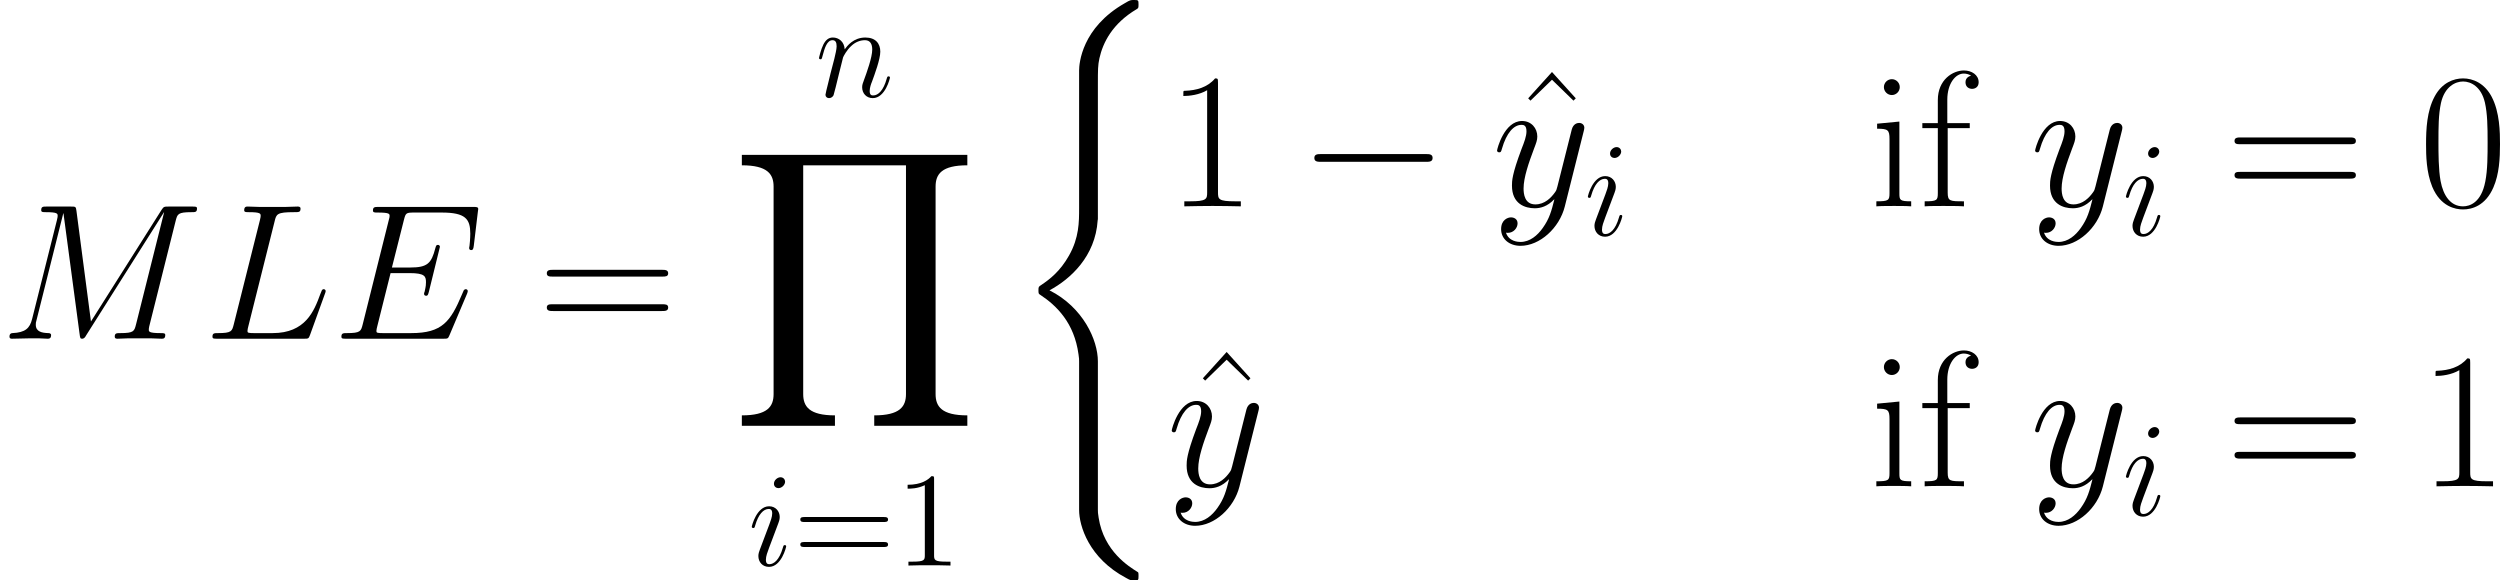
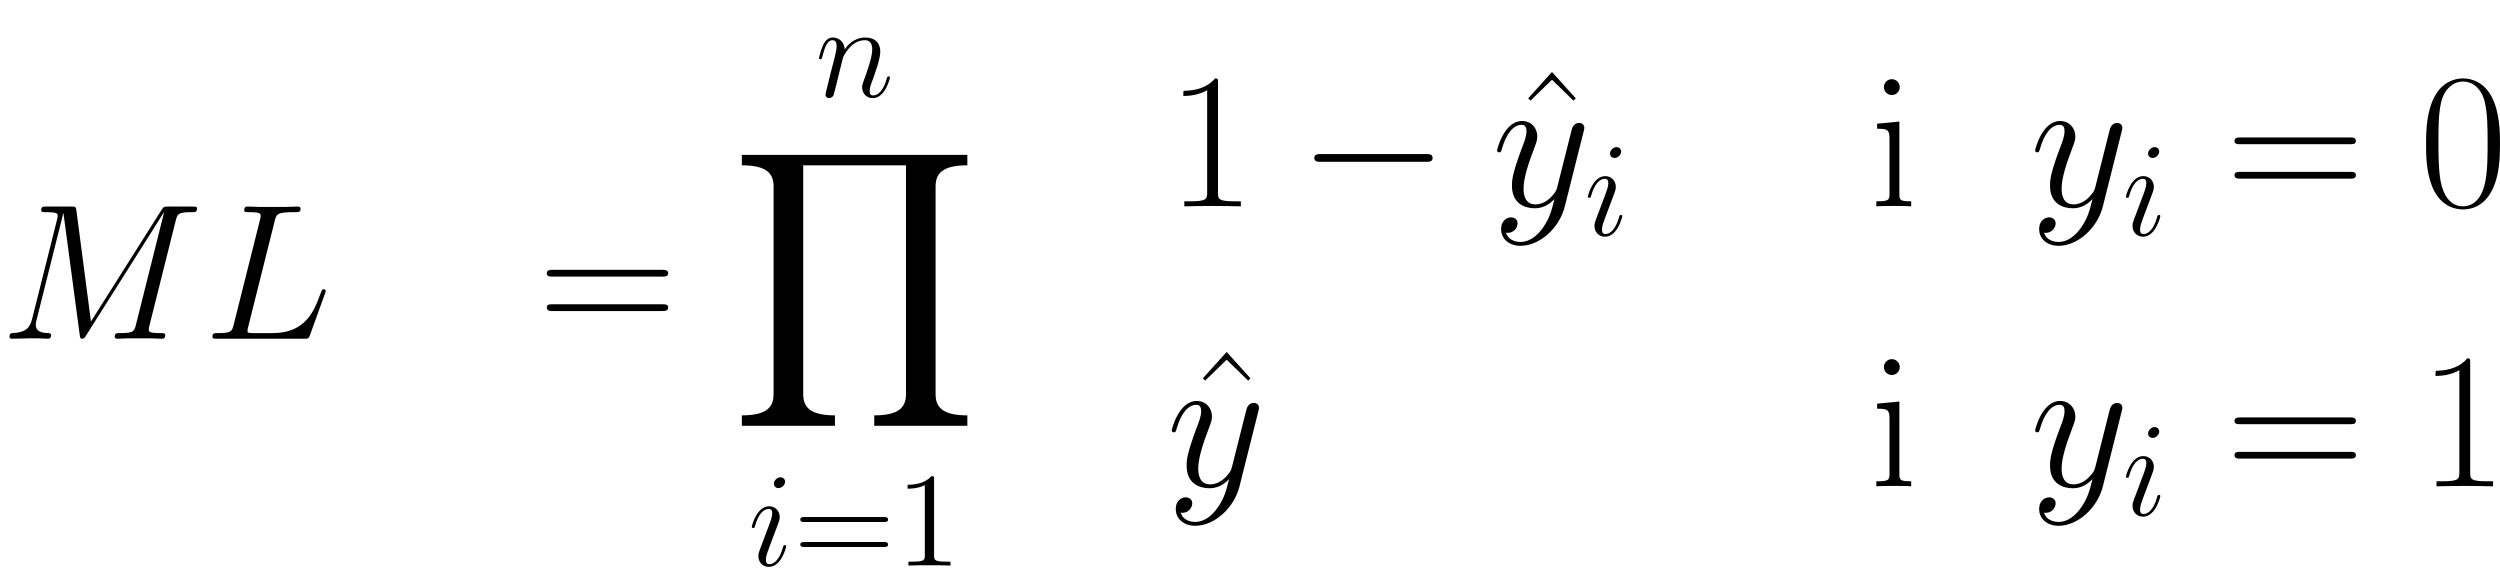
<svg xmlns="http://www.w3.org/2000/svg" xmlns:xlink="http://www.w3.org/1999/xlink" width="301.579pt" height="70.023pt" viewBox="-.239 -.283 301.579 70.023">
  <defs>
    <path id="g1-0" d="M13.617-4.752C13.968-4.752 14.34-4.752 14.34-5.166S13.968-5.579 13.617-5.579H2.438c-.351.0-.723.0-.723.413S2.087-4.752 2.438-4.752H13.617z" />
    <path id="g4-49" d="M4.132-9.196C4.132-9.526 4.132-9.54 3.845-9.54c-.344.387-1.062.918-2.539.918V-8.206c.33.0 1.047.0 1.836-.373v7.474C3.142-.588 3.099-.416 1.836-.416H1.392V0c.387-.029 1.779-.029 2.252-.029S5.495-.029 5.882.0V-.416H5.437c-1.262.0-1.306-.172-1.306-.689V-9.196z" />
    <path id="g4-61" d="M9.684-4.648C9.885-4.648 10.143-4.648 10.143-4.906 10.143-5.179 9.899-5.179 9.684-5.179H1.234c-.201.0-.459.0-.459.258.0.273.244.273.459.273H9.684zm0 2.668C9.885-1.98 10.143-1.98 10.143-2.238 10.143-2.511 9.899-2.511 9.684-2.511H1.234c-.201.0-.459.0-.459.258.0.273.244.273.459.273H9.684z" />
    <use id="g3-69" xlink:href="#g2-69" transform="scale(1.44)" />
    <use id="g3-76" xlink:href="#g2-76" transform="scale(1.44)" />
    <use id="g3-77" xlink:href="#g2-77" transform="scale(1.44)" />
    <use id="g3-121" xlink:href="#g2-121" transform="scale(1.44)" />
-     <path id="g2-69" d="M9.971-3.328C9.985-3.371 10.028-3.472 10.028-3.529c0-.072-.057-.143-.143-.143C9.827-3.673 9.798-3.658 9.755-3.615 9.727-3.601 9.727-3.572 9.598-3.285 8.751-1.277 8.134-.416 5.839-.416H3.744c-.201.0-.23.0-.316-.014-.158-.014-.172-.043-.172-.158C3.257-.689 3.285-.775 3.314-.904l.99-3.96H5.724c1.119.0 1.205.244 1.205.674.0.143.0.273-.1.703C6.8-3.429 6.786-3.371 6.786-3.328 6.786-3.228 6.857-3.185 6.944-3.185c.129.0.143-.1.201-.301l.818-3.328c0-.072-.057-.143-.143-.143-.129.0-.143.057-.201.258C7.331-5.595 7.044-5.279 5.767-5.279H4.404L5.294-8.809C5.423-9.311 5.452-9.354 6.04-9.354H8.091c1.765.0 2.123.473 2.123 1.564C10.214-7.776 10.214-7.374 10.157-6.901 10.143-6.843 10.128-6.757 10.128-6.728c0 .115.072.158.158.158C10.387-6.571 10.444-6.628 10.473-6.886L10.774-9.397C10.774-9.44 10.803-9.583 10.803-9.612 10.803-9.77 10.674-9.77 10.415-9.77H3.414c-.273.0-.416.0-.416.258C2.998-9.354 3.099-9.354 3.343-9.354c.889.0.889.1.889.258C4.232-9.024 4.218-8.966 4.175-8.809L2.238-1.062c-.129.502-.158.646-1.162.646-.273.0-.416.0-.416.258C.66.0.746.0 1.033.0h7.202C8.55.0 8.565-.014 8.665-.244L9.971-3.328z" />
    <path id="g2-76" d="M5.265-8.694C5.394-9.239 5.437-9.382 6.7-9.382c.387.0.488.0.488-.273.0-.143-.158-.143-.215-.143C6.685-9.798 6.355-9.77 6.068-9.77H4.146C3.873-9.77 3.558-9.798 3.285-9.798c-.115.0-.273.0-.273.273.0.143.129.143.344.143C4.232-9.382 4.232-9.268 4.232-9.11c0 .029.0.115-.057.33L2.238-1.062c-.129.502-.158.646-1.162.646-.273.0-.416.0-.416.258C.66.0.746.0 1.033.0H7.46C7.776.0 7.79-.014 7.89-.273L8.995-3.328C9.024-3.4 9.052-3.486 9.052-3.529 9.052-3.615 8.981-3.673 8.909-3.673 8.895-3.673 8.823-3.673 8.794-3.615 8.766-3.601 8.766-3.572 8.651-3.3 8.192-2.037 7.546-.416 5.122-.416H3.744c-.201.0-.23.0-.316-.014-.158-.014-.172-.043-.172-.158C3.257-.689 3.285-.775 3.314-.904L5.265-8.694z" />
    <path id="g2-77" d="M13.026-8.751C13.155-9.239 13.184-9.382 14.203-9.382c.273.0.402.0.402-.273C14.604-9.798 14.504-9.798 14.231-9.798H12.51C12.151-9.798 12.137-9.784 11.979-9.555L6.743-1.277 5.667-9.483C5.624-9.798 5.609-9.798 5.236-9.798H3.457c-.273.0-.402.0-.402.273.0.143.129.143.344.143.875.0.875.115.875.273C4.275-9.081 4.275-8.995 4.218-8.78L2.381-1.463C2.209-.775 1.879-.459.918-.416.875-.416.703-.402.703-.158.703.0.832.0.889.0c.287.0 1.019-.029 1.306-.029h.689c.201.0.445.029.646.029.1.0.258.0.258-.273.0-.129-.143-.143-.201-.143-.473-.014-.933-.1-.933-.617.0-.143.0-.158.057-.359L4.691-9.296H4.706L5.896-.387C5.939-.043 5.954.0 6.083.0 6.241.0 6.312-.115 6.384-.244l5.767-9.124H12.166L10.085-1.062c-.129.502-.158.646-1.162.646C8.651-.416 8.507-.416 8.507-.158 8.507.0 8.636.0 8.722.0 8.966.0 9.253-.029 9.497-.029h1.693C11.434-.029 11.735.0 11.979.0 12.094.0 12.252.0 12.252-.273 12.252-.416 12.123-.416 11.907-.416 11.032-.416 11.032-.531 11.032-.674 11.032-.689 11.032-.789 11.061-.904l1.965-7.847z" />
    <path id="g2-105" d="M4.06-2.052C4.06-2.123 4.003-2.181 3.917-2.181c-.129.0-.143.043-.215.287C3.328-.588 2.74-.143 2.267-.143c-.172.0-.373-.043-.373-.473.0-.387.172-.818.33-1.248L3.228-4.533C3.271-4.648 3.371-4.906 3.371-5.179c0-.603-.43-1.148-1.133-1.148-1.32.0-1.851 2.08-1.851 2.195.0.057.057.129.158.129C.674-4.003.689-4.06.746-4.261c.344-1.205.889-1.779 1.449-1.779C2.324-6.04 2.568-6.025 2.568-5.566c0 .373-.187.846-.301 1.162L1.262-1.736c-.086.23-.172.459-.172.717.0.646.445 1.162 1.133 1.162 1.32.0 1.836-2.095 1.836-2.195zm-.115-6.901C3.945-9.167 3.773-9.425 3.457-9.425c-.33.0-.703.316-.703.689C2.754-8.378 3.056-8.263 3.228-8.263c.387.0.717-.373.717-.689z" />
    <path id="g2-110" d="M2.955-4.203C2.984-4.29 3.343-5.007 3.873-5.466 4.246-5.81 4.734-6.04 5.294-6.04c.574.0.775.43.775 1.004.0.818-.588 2.453-.875 3.228C5.064-1.463 4.992-1.277 4.992-1.019c0 .646.445 1.162 1.133 1.162 1.334.0 1.836-2.109 1.836-2.195.0-.072-.057-.129-.143-.129-.129.0-.143.043-.215.287C7.274-.717 6.728-.143 6.169-.143c-.143.0-.373-.014-.373-.473.0-.359.158-.789.244-.99.287-.789.889-2.396.889-3.214.0-.861-.502-1.506-1.592-1.506-1.277.0-1.951.904-2.209 1.262C3.084-5.882 2.496-6.327 1.865-6.327c-.459.0-.775.273-1.019.76-.258.516-.459 1.377-.459 1.435s.057.129.158.129C.66-4.003.674-4.017.76-4.347c.23-.875.488-1.693 1.062-1.693.33.0.445.23.445.66.0.316-.143.875-.244 1.32L1.621-2.511C1.564-2.238 1.406-1.592 1.334-1.334c-.1.373-.258 1.047-.258 1.119.0.201.158.359.373.359.172.0.373-.086.488-.301C1.965-.23 2.095-.732 2.166-1.019l.316-1.291.473-1.894z" />
    <path id="g2-121" d="M3.773 1.607C3.386 2.152 2.826 2.64 2.123 2.64 1.951 2.64 1.262 2.611 1.047 1.951 1.09 1.965 1.162 1.965 1.191 1.965c.43.0.717-.373.717-.703S1.635.818 1.42.818c-.23.0-.732.172-.732.875.0.732.617 1.234 1.435 1.234 1.435.0 2.884-1.32 3.285-2.912L6.814-5.581C6.829-5.652 6.857-5.738 6.857-5.825c0-.215-.172-.359-.387-.359C6.341-6.183 6.04-6.126 5.925-5.695L4.863-1.478C4.792-1.219 4.792-1.191 4.677-1.033c-.287.402-.76.889-1.449.889-.803.0-.875-.789-.875-1.176.0-.818.387-1.922.775-2.955C3.285-4.691 3.371-4.892 3.371-5.179c0-.603-.43-1.148-1.133-1.148-1.32.0-1.851 2.08-1.851 2.195.0.057.057.129.158.129C.674-4.003.689-4.06.746-4.261c.344-1.205.889-1.779 1.449-1.779.129.0.373.0.373.473.0.373-.158.789-.373 1.334-.703 1.879-.703 2.353-.703 2.697.0 1.363.976 1.679 1.693 1.679.416.0.933-.129 1.435-.66L4.634-.502C4.419.344 4.275.904 3.773 1.607z" />
    <path id="g5-48" d="M8.678-6.633C8.678-7.893 8.658-10.042 7.79-11.695c-.765-1.446-1.984-1.963-3.058-1.963-.992.0-2.252.455-3.037 1.942C.868-10.166.785-8.244.785-6.633.785-5.455.806-3.657 1.446-2.087 2.335.041 3.926.331 4.732.331c.95.0 2.397-.393 3.244-2.356C8.596-3.451 8.678-5.124 8.678-6.633zM4.732.0C3.409.0 2.624-1.136 2.335-2.707c-.227-1.219-.227-2.996-.227-4.153.0-1.591.0-2.913.269-4.174.393-1.756 1.55-2.294 2.356-2.294.847.0 1.942.558 2.335 2.252C7.335-9.897 7.356-8.513 7.356-6.86c0 1.343.0 2.996-.248 4.215C6.674-.393 5.455.0 4.732.0z" />
    <path id="g5-49" d="M5.496-13.203c0-.434-.021-.455-.31-.455-.806.971-2.025 1.281-3.182 1.322C1.942-12.336 1.839-12.336 1.818-12.294S1.798-12.212 1.798-11.778c.641.0 1.715-.124 2.541-.62V-1.508C4.339-.785 4.298-.537 2.521-.537H1.901V0C2.893-.021 3.926-.041 4.918-.041S6.943-.021 7.934.0V-.537H7.315c-1.777.0-1.818-.227-1.818-.971V-13.203z" />
    <path id="g5-61" d="M13.286-6.633c.31.0.62.0.62-.351C13.906-7.356 13.555-7.356 13.203-7.356H1.653c-.351.0-.703.0-.703.372.0.351.31.351.62.351H13.286zM13.203-2.955C13.555-2.955 13.906-2.955 13.906-3.327c0-.351-.31-.351-.62-.351H1.57c-.31.0-.62.0-.62.351.0.372.351.372.703.372H13.203z" />
    <path id="g5-94" d="M4.732-14.34l-2.541 2.81L2.438-11.282l2.294-2.232 2.294 2.232L7.273-11.53 4.732-14.34z" />
-     <path id="g5-102" d="M3.161-8.348H5.517v-.537H3.12v-2.5c0-1.715.868-2.789 1.756-2.789.269.0.579.083.785.227C5.496-13.906 5.062-13.761 5.062-13.245 5.062-12.707 5.476-12.542 5.765-12.542S6.467-12.707 6.467-13.245c0-.785-.744-1.26-1.57-1.26-1.178.0-2.789.971-2.789 3.161v2.459H.455v.537H2.108v6.922C2.108-.641 2.025-.537.703-.537V0c.496-.041 1.446-.041 1.984-.041.599.0 1.653.0 2.211.041V-.537c-1.488.0-1.736.0-1.736-.93V-8.348z" />
    <path id="g5-105" d="M3.203-12.728c0-.455-.372-.847-.847-.847-.455.0-.847.372-.847.847.0.455.372.847.847.847.455.0.847-.372.847-.847zM.785-8.823V-8.286C1.942-8.286 2.108-8.162 2.108-7.17v5.744C2.108-.641 2.025-.537.703-.537V0c.496-.041 1.384-.041 1.901-.041.496.0 1.343.0 1.818.041V-.537c-1.219.0-1.26-.124-1.26-.868V-9.05l-2.376.227z" />
-     <path id="g0-40" d="M9.319 37.75c0-2.273-1.57-5.765-5.166-7.583 2.232-1.198 4.897-3.616 5.145-7.48L9.319 22.563V8.244c0-1.694.0-2.066.165-2.851.372-1.653 1.364-3.699 3.988-5.248.165-.103.186-.124.186-.496C13.658-.806 13.637-.827 13.183-.827c-.372.0-.413.0-.971.331C7.583 2.128 7.315 5.971 7.315 6.695V21.386c0 1.488.0 3.161-1.074 5.062-.95 1.694-2.066 2.541-2.955 3.141C2.996 29.775 2.975 29.795 2.975 30.147 2.975 30.519 2.996 30.539 3.161 30.643c1.756 1.157 3.637 2.996 4.091 6.364C7.315 37.461 7.315 37.502 7.315 37.75V53.619c0 1.674 1.033 5.145 5.021 7.253C12.811 61.14 12.852 61.14 13.183 61.14 13.637 61.14 13.658 61.12 13.658 60.665 13.658 60.293 13.637 60.273 13.555 60.231 12.666 59.673 9.959 58.041 9.401 54.446 9.319 53.909 9.319 53.867 9.319 53.599V37.75z" />
    <path id="g0-89" d="M25.229 28.928V27.812c-2.748.0-3.389-.95-3.389-2.273V3.389c0-1.343.661-2.273 3.389-2.273V0H1.157V1.116c2.748.0 3.389.95 3.389 2.273V25.539c0 1.343-.661 2.273-3.389 2.273v1.116h9.939V27.812C8.348 27.812 7.707 26.861 7.707 25.539V1.116H18.679v24.423c0 1.343-.661 2.273-3.389 2.273v1.116h9.939z" />
  </defs>
  <g id="page1" transform="matrix(1.13 0 0 1.13 -63.986 -75.71)">
    <use x="56.413" y="102.909" xlink:href="#g3-77" />
    <use x="78.145" y="102.909" xlink:href="#g3-76" />
    <use x="91.91" y="102.909" xlink:href="#g3-69" />
    <use x="113.837" y="102.909" xlink:href="#g5-61" />
    <use x="143.459" y="77.081" xlink:href="#g2-110" />
    <use x="134.451" y="83.28" xlink:href="#g0-89" />
    <use x="136.281" y="127.123" xlink:href="#g2-105" />
    <use x="141.073" y="127.123" xlink:href="#g4-61" />
    <use x="151.999" y="127.123" xlink:href="#g4-49" />
    <use x="164.297" y="67.576" xlink:href="#g0-40" />
    <use x="180.942" y="88.777" xlink:href="#g5-49" />
    <use x="195.009" y="88.777" xlink:href="#g1-0" />
    <use x="217.361" y="88.776" xlink:href="#g5-94" />
    <use x="215.672" y="88.777" xlink:href="#g3-121" />
    <use x="225.537" y="91.877" xlink:href="#g2-105" />
    <use x="256.017" y="88.777" xlink:href="#g5-105" />
    <use x="261.175" y="88.777" xlink:href="#g5-102" />
    <use x="273.111" y="88.777" xlink:href="#g3-121" />
    <use x="282.976" y="91.877" xlink:href="#g2-105" />
    <use x="294.006" y="88.777" xlink:href="#g5-61" />
    <use x="314.619" y="88.777" xlink:href="#g5-48" />
    <use x="182.631" y="118.664" xlink:href="#g5-94" />
    <use x="180.942" y="118.665" xlink:href="#g3-121" />
    <use x="256.017" y="118.665" xlink:href="#g5-105" />
    <use x="261.175" y="118.665" xlink:href="#g5-102" />
    <use x="273.111" y="118.665" xlink:href="#g3-121" />
    <use x="282.976" y="121.765" xlink:href="#g2-105" />
    <use x="294.006" y="118.665" xlink:href="#g5-61" />
    <use x="314.619" y="118.665" xlink:href="#g5-49" />
  </g>
</svg>